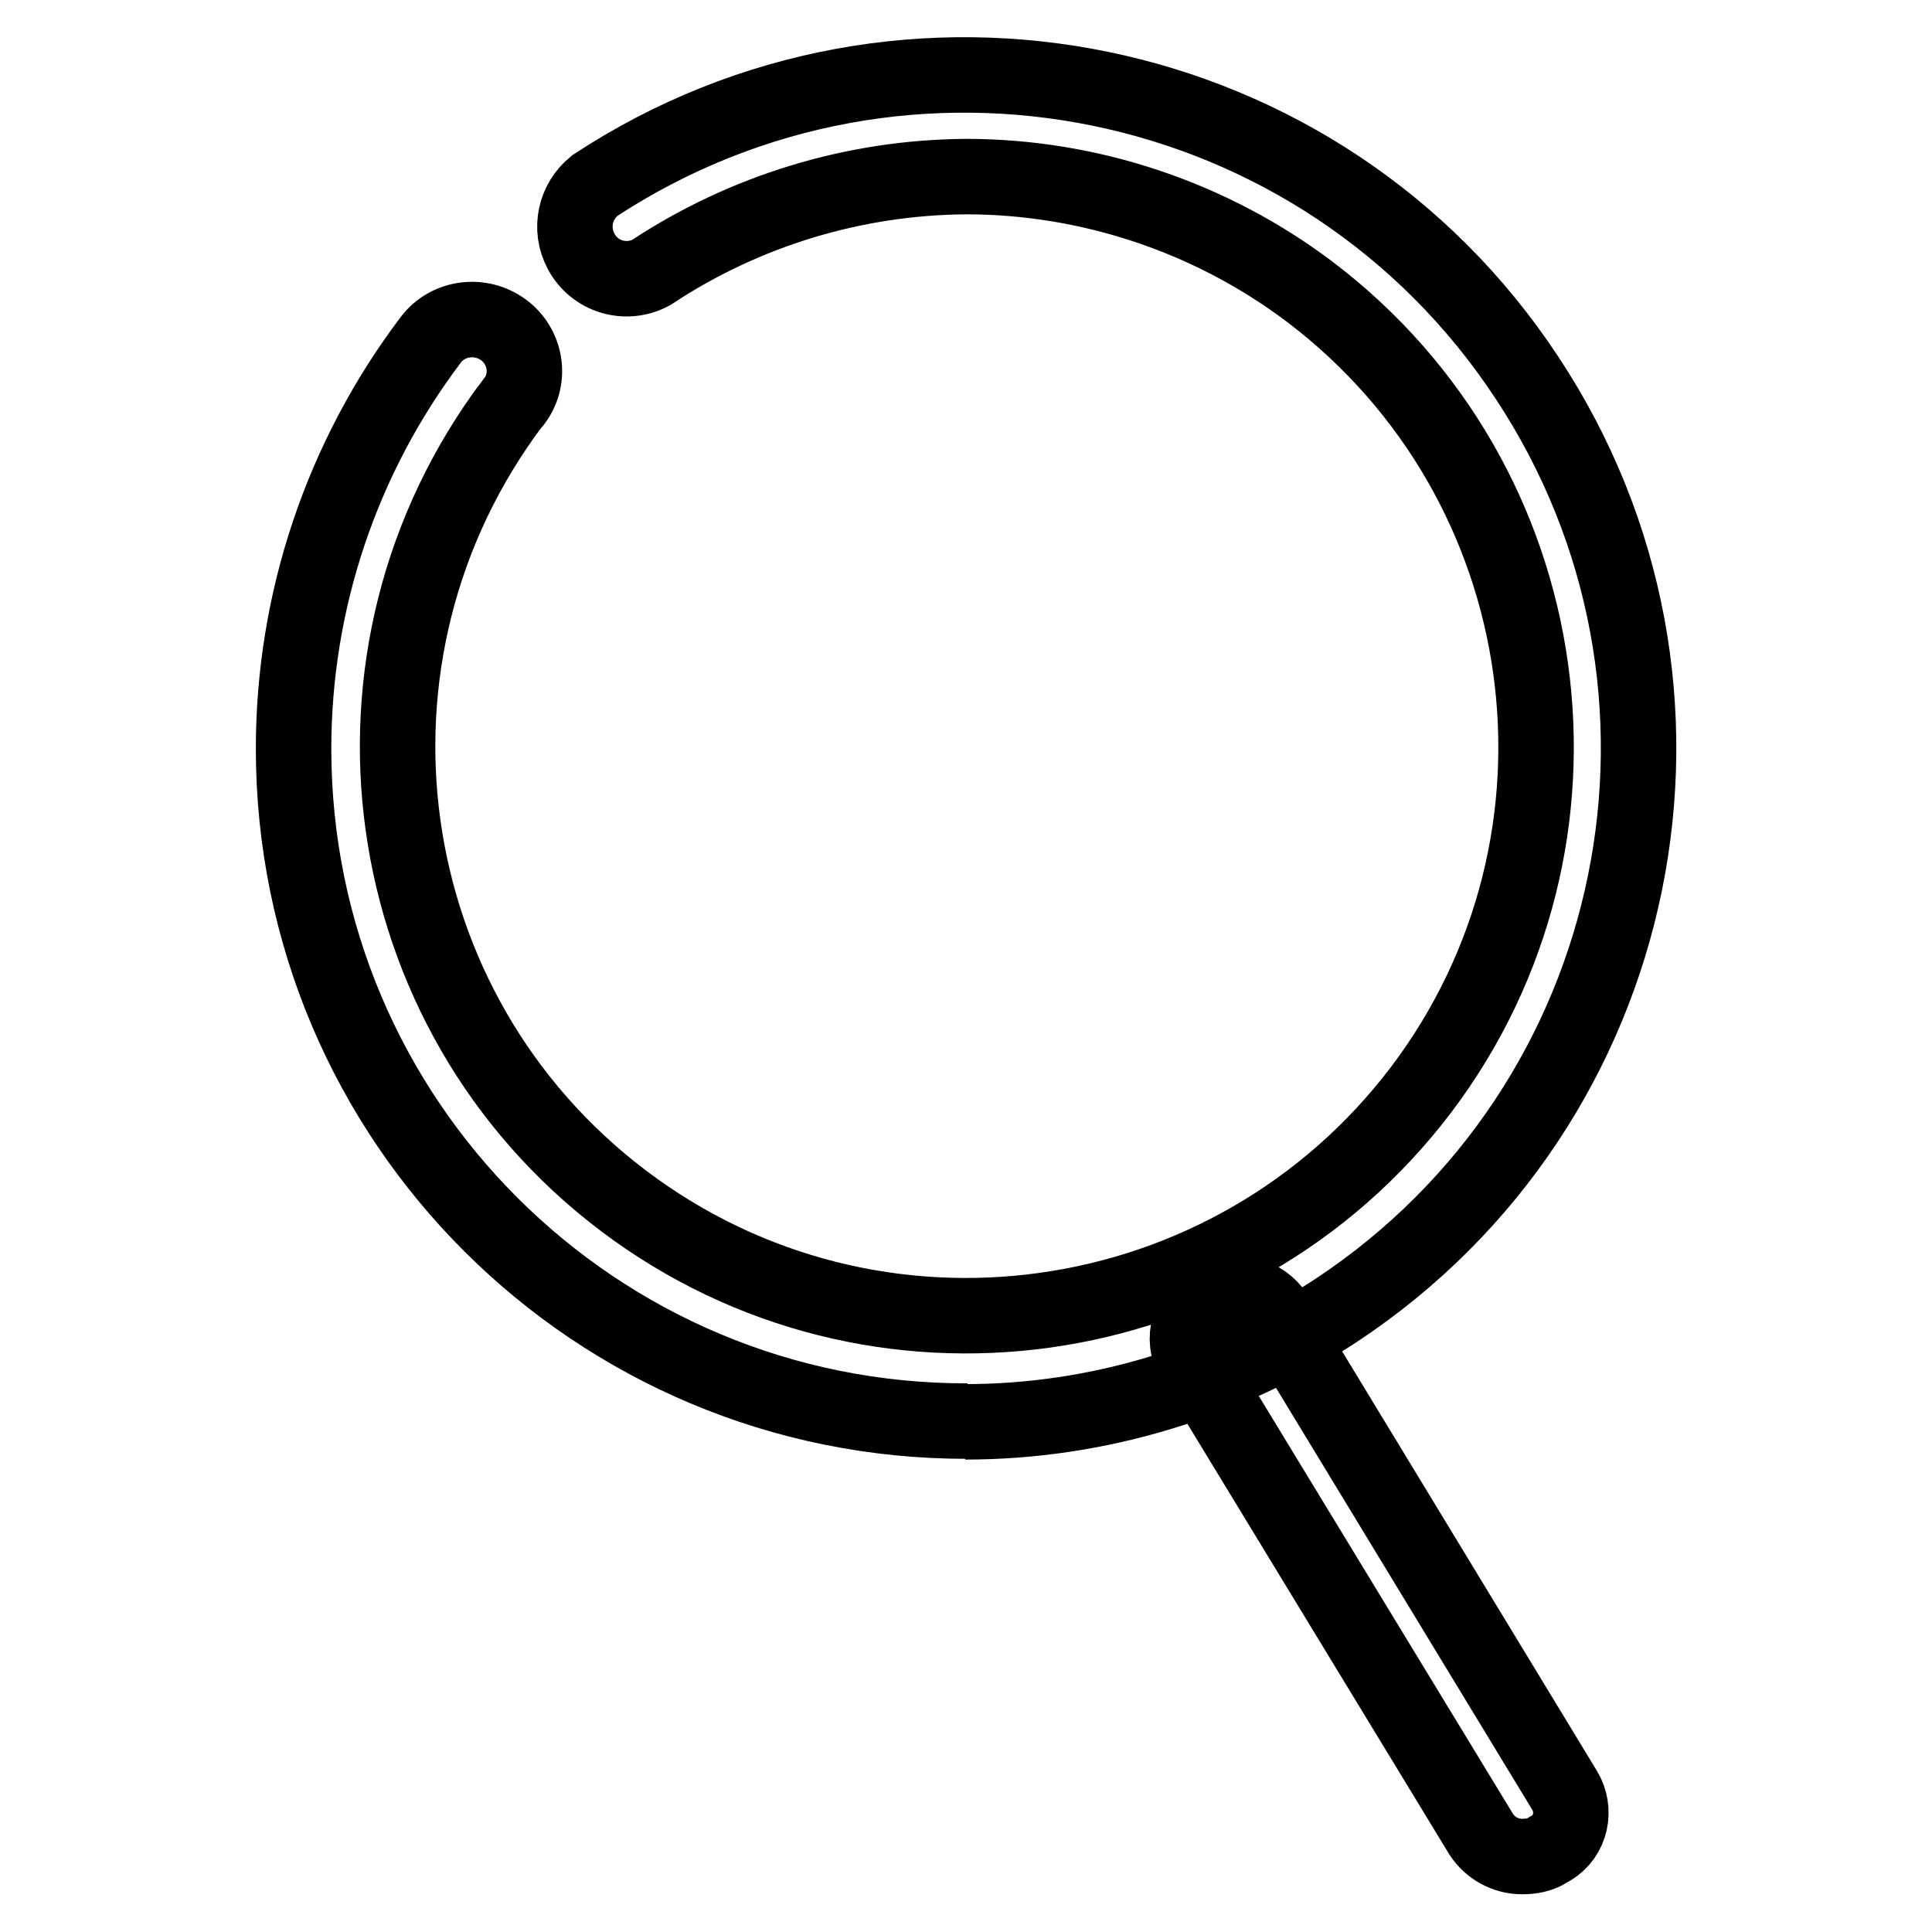
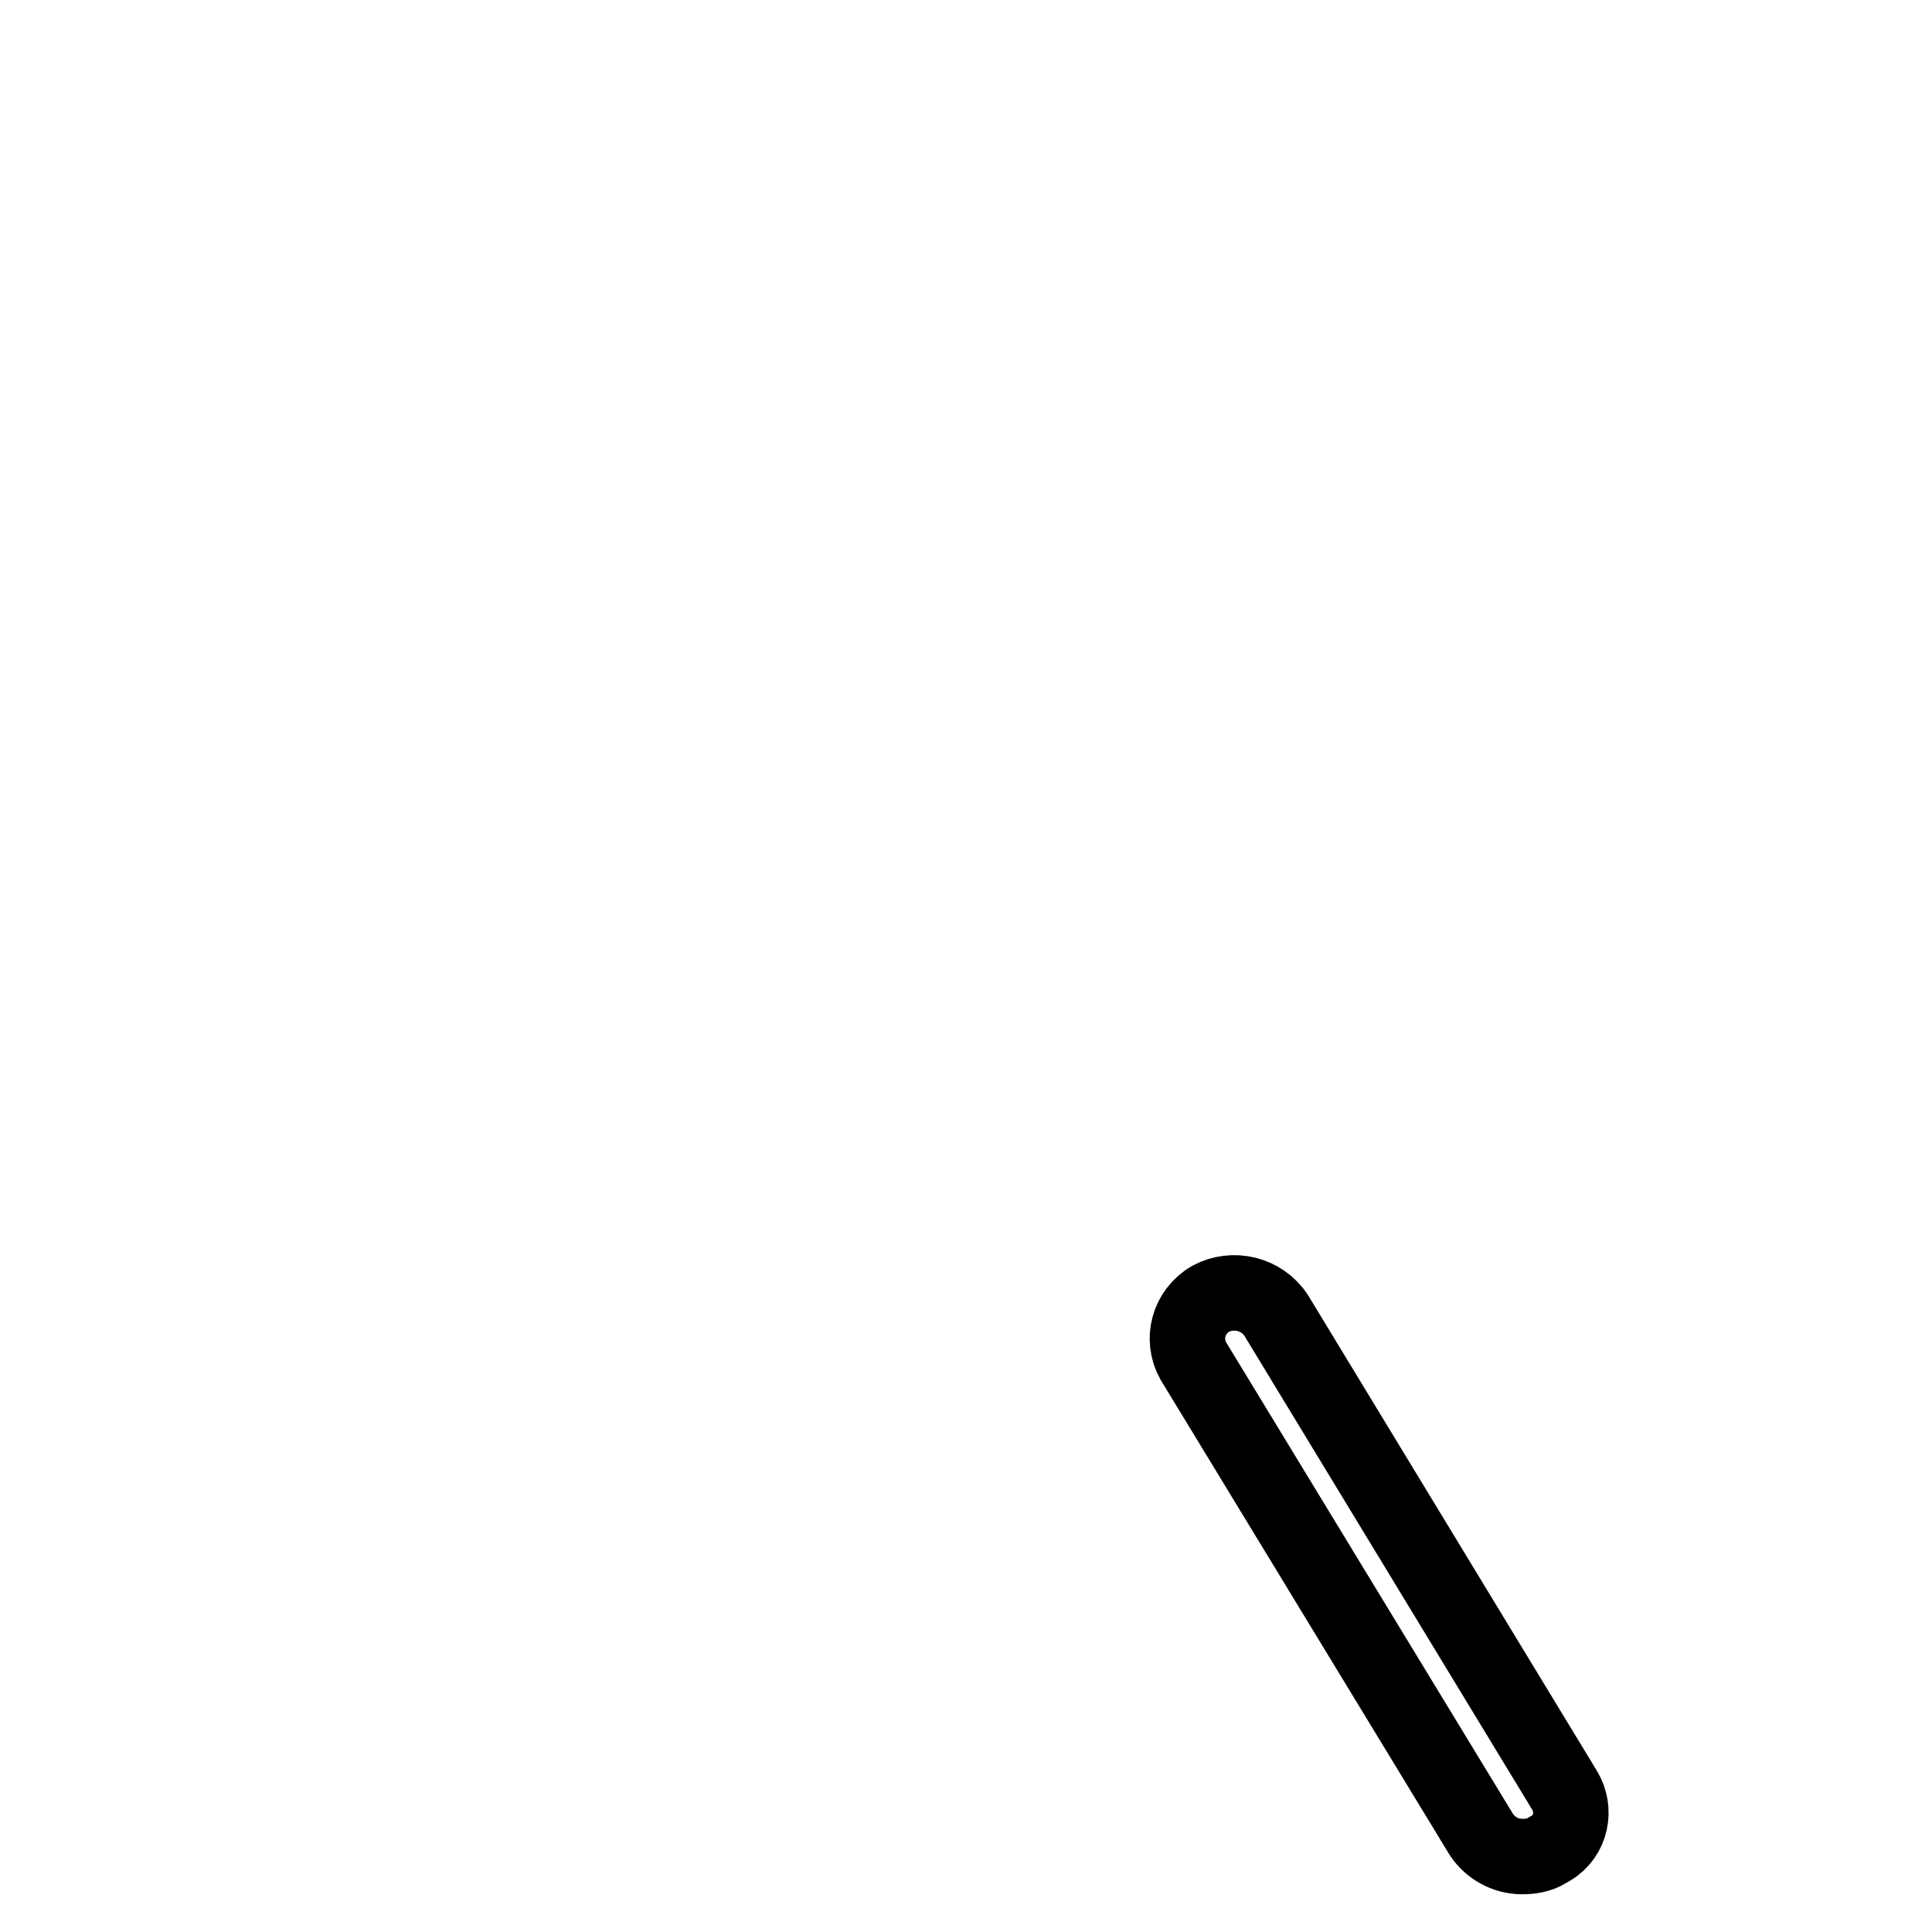
<svg xmlns="http://www.w3.org/2000/svg" version="1.1" x="0px" y="0px" viewBox="0 0 256 256" enable-background="new 0 0 256 256" xml:space="preserve">
  <g>
    <path stroke-width="10" fill-opacity="0" stroke="#000000" d="M201.7,246c-2.2,0-4.2-1.1-5.4-2.9l-38.2-62.8c-1.6-2.9-0.6-6.5,2.3-8.2c0,0,0,0,0,0c3-1.6,6.8-0.7,8.7,2.2 l38.2,62.9c1.6,2.6,0.9,6.1-1.8,7.7c-0.2,0.1-0.4,0.2-0.5,0.3C204,245.8,202.9,246,201.7,246z" />
-     <path stroke-width="10" fill-opacity="0" stroke="#000000" d="M128.2,188.3c-49.3,0.1-89.3-39.8-89.3-89.1c0-19.6,6.4-38.6,18.2-54.2c2.3-3,6.6-3.5,9.6-1.3 c3,2.2,3.7,6.4,1.5,9.4c-0.1,0.1-0.1,0.2-0.2,0.2C42.8,86.7,49.4,134,82.6,159.1c33.2,25.1,80.5,18.5,105.7-14.7 c25.1-33.2,18.5-80.5-14.7-105.7c-13.1-9.9-29.2-15.3-45.6-15.3c-14.8,0.1-29.3,4.5-41.7,12.7c-3.3,1.8-7.5,0.6-9.3-2.8 c-1.6-3-0.8-6.6,1.8-8.7C119.9-2.4,175.2,8.9,202.3,50c27.2,41.1,15.9,96.4-25.2,123.6c-14.6,9.6-31.7,14.8-49.2,14.8L128.2,188.3z " />
  </g>
</svg>